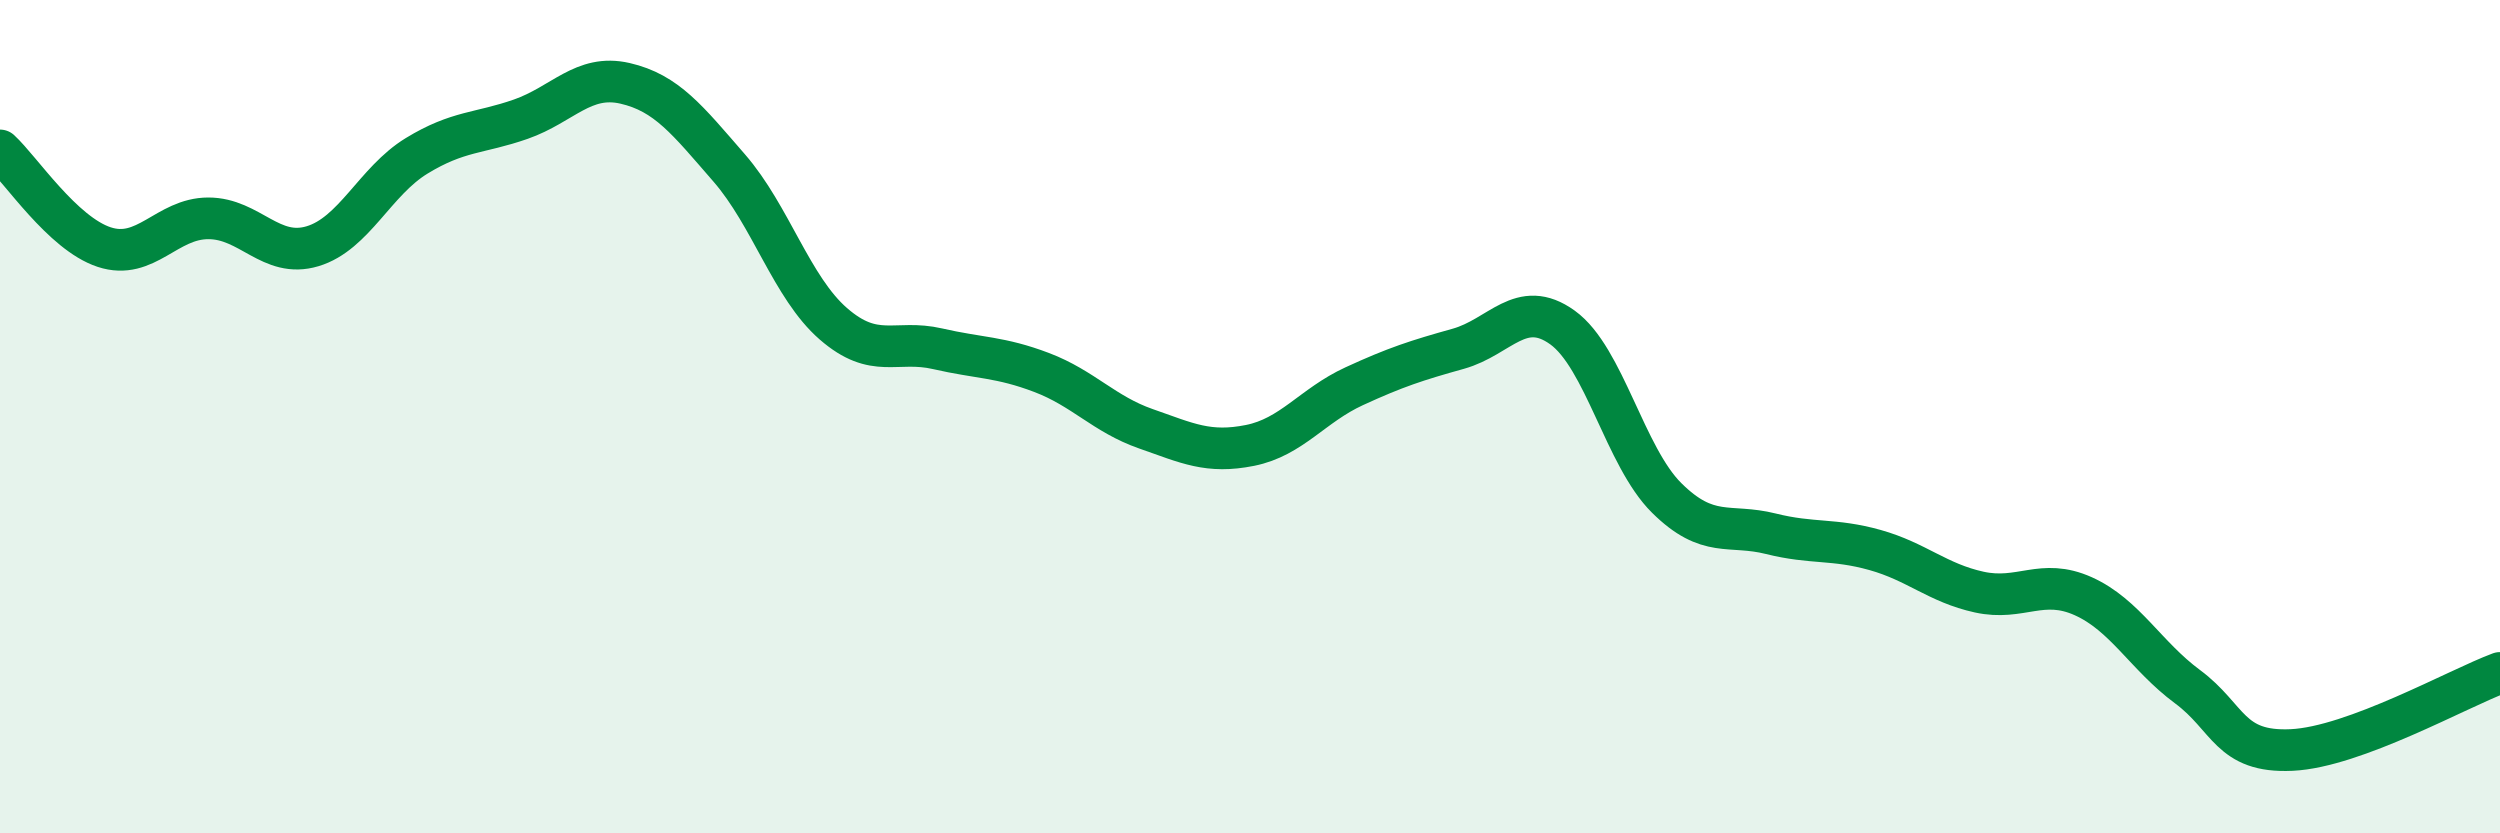
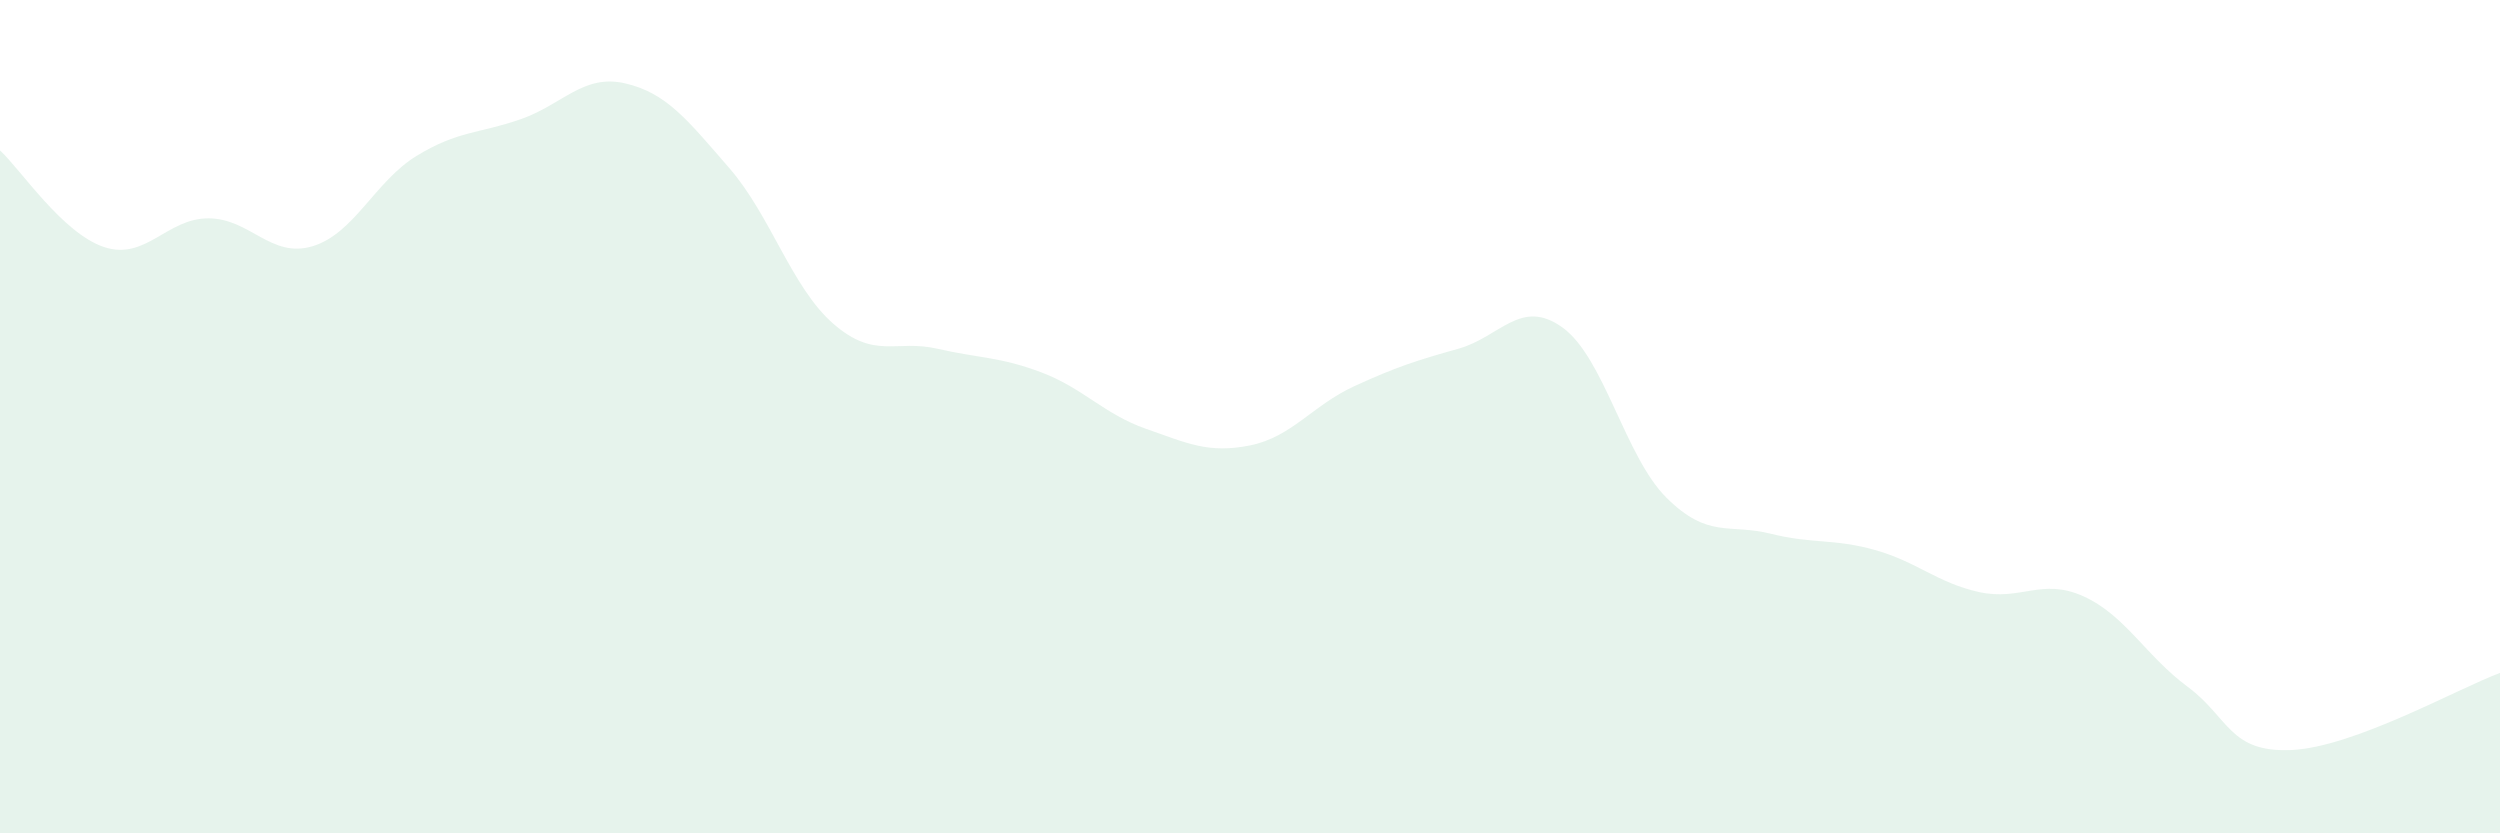
<svg xmlns="http://www.w3.org/2000/svg" width="60" height="20" viewBox="0 0 60 20">
  <path d="M 0,3.61 C 0.5,4.07 1.5,5.6 2.5,5.93 C 3.5,6.26 4,5.24 5,5.24 C 6,5.24 6.5,6.21 7.5,5.91 C 8.5,5.61 9,4.35 10,3.74 C 11,3.13 11.5,3.21 12.5,2.86 C 13.5,2.51 14,1.77 15,2 C 16,2.23 16.5,2.88 17.5,4.03 C 18.5,5.18 19,6.9 20,7.77 C 21,8.64 21.5,8.14 22.5,8.37 C 23.5,8.6 24,8.56 25,8.94 C 26,9.32 26.5,9.94 27.5,10.29 C 28.5,10.64 29,10.89 30,10.69 C 31,10.49 31.5,9.73 32.5,9.27 C 33.5,8.81 34,8.65 35,8.37 C 36,8.09 36.5,7.14 37.5,7.86 C 38.5,8.58 39,10.96 40,11.95 C 41,12.94 41.5,12.56 42.5,12.81 C 43.5,13.06 44,12.92 45,13.2 C 46,13.48 46.5,13.99 47.5,14.21 C 48.5,14.43 49,13.86 50,14.31 C 51,14.76 51.5,15.74 52.5,16.48 C 53.5,17.22 53.5,18.07 55,18 C 56.5,17.93 59,16.52 60,16.15L60 20L0 20Z" fill="#008740" opacity="0.1" stroke-linecap="round" stroke-linejoin="round" />
-   <path d="M 0,3.61 C 0.5,4.07 1.5,5.6 2.5,5.93 C 3.5,6.26 4,5.24 5,5.24 C 6,5.24 6.5,6.21 7.5,5.91 C 8.5,5.61 9,4.35 10,3.74 C 11,3.13 11.5,3.21 12.5,2.86 C 13.5,2.51 14,1.77 15,2 C 16,2.23 16.5,2.88 17.5,4.03 C 18.5,5.18 19,6.9 20,7.77 C 21,8.64 21.5,8.14 22.5,8.37 C 23.5,8.6 24,8.56 25,8.94 C 26,9.32 26.5,9.94 27.5,10.29 C 28.5,10.64 29,10.89 30,10.69 C 31,10.49 31.5,9.73 32.5,9.27 C 33.5,8.81 34,8.65 35,8.37 C 36,8.09 36.5,7.14 37.5,7.86 C 38.5,8.58 39,10.96 40,11.95 C 41,12.94 41.5,12.56 42.5,12.81 C 43.5,13.06 44,12.92 45,13.2 C 46,13.48 46.5,13.99 47.5,14.21 C 48.5,14.43 49,13.86 50,14.31 C 51,14.76 51.5,15.74 52.5,16.48 C 53.5,17.22 53.5,18.07 55,18 C 56.5,17.93 59,16.52 60,16.15" stroke="#008740" stroke-width="1" fill="none" stroke-linecap="round" stroke-linejoin="round" />
</svg>